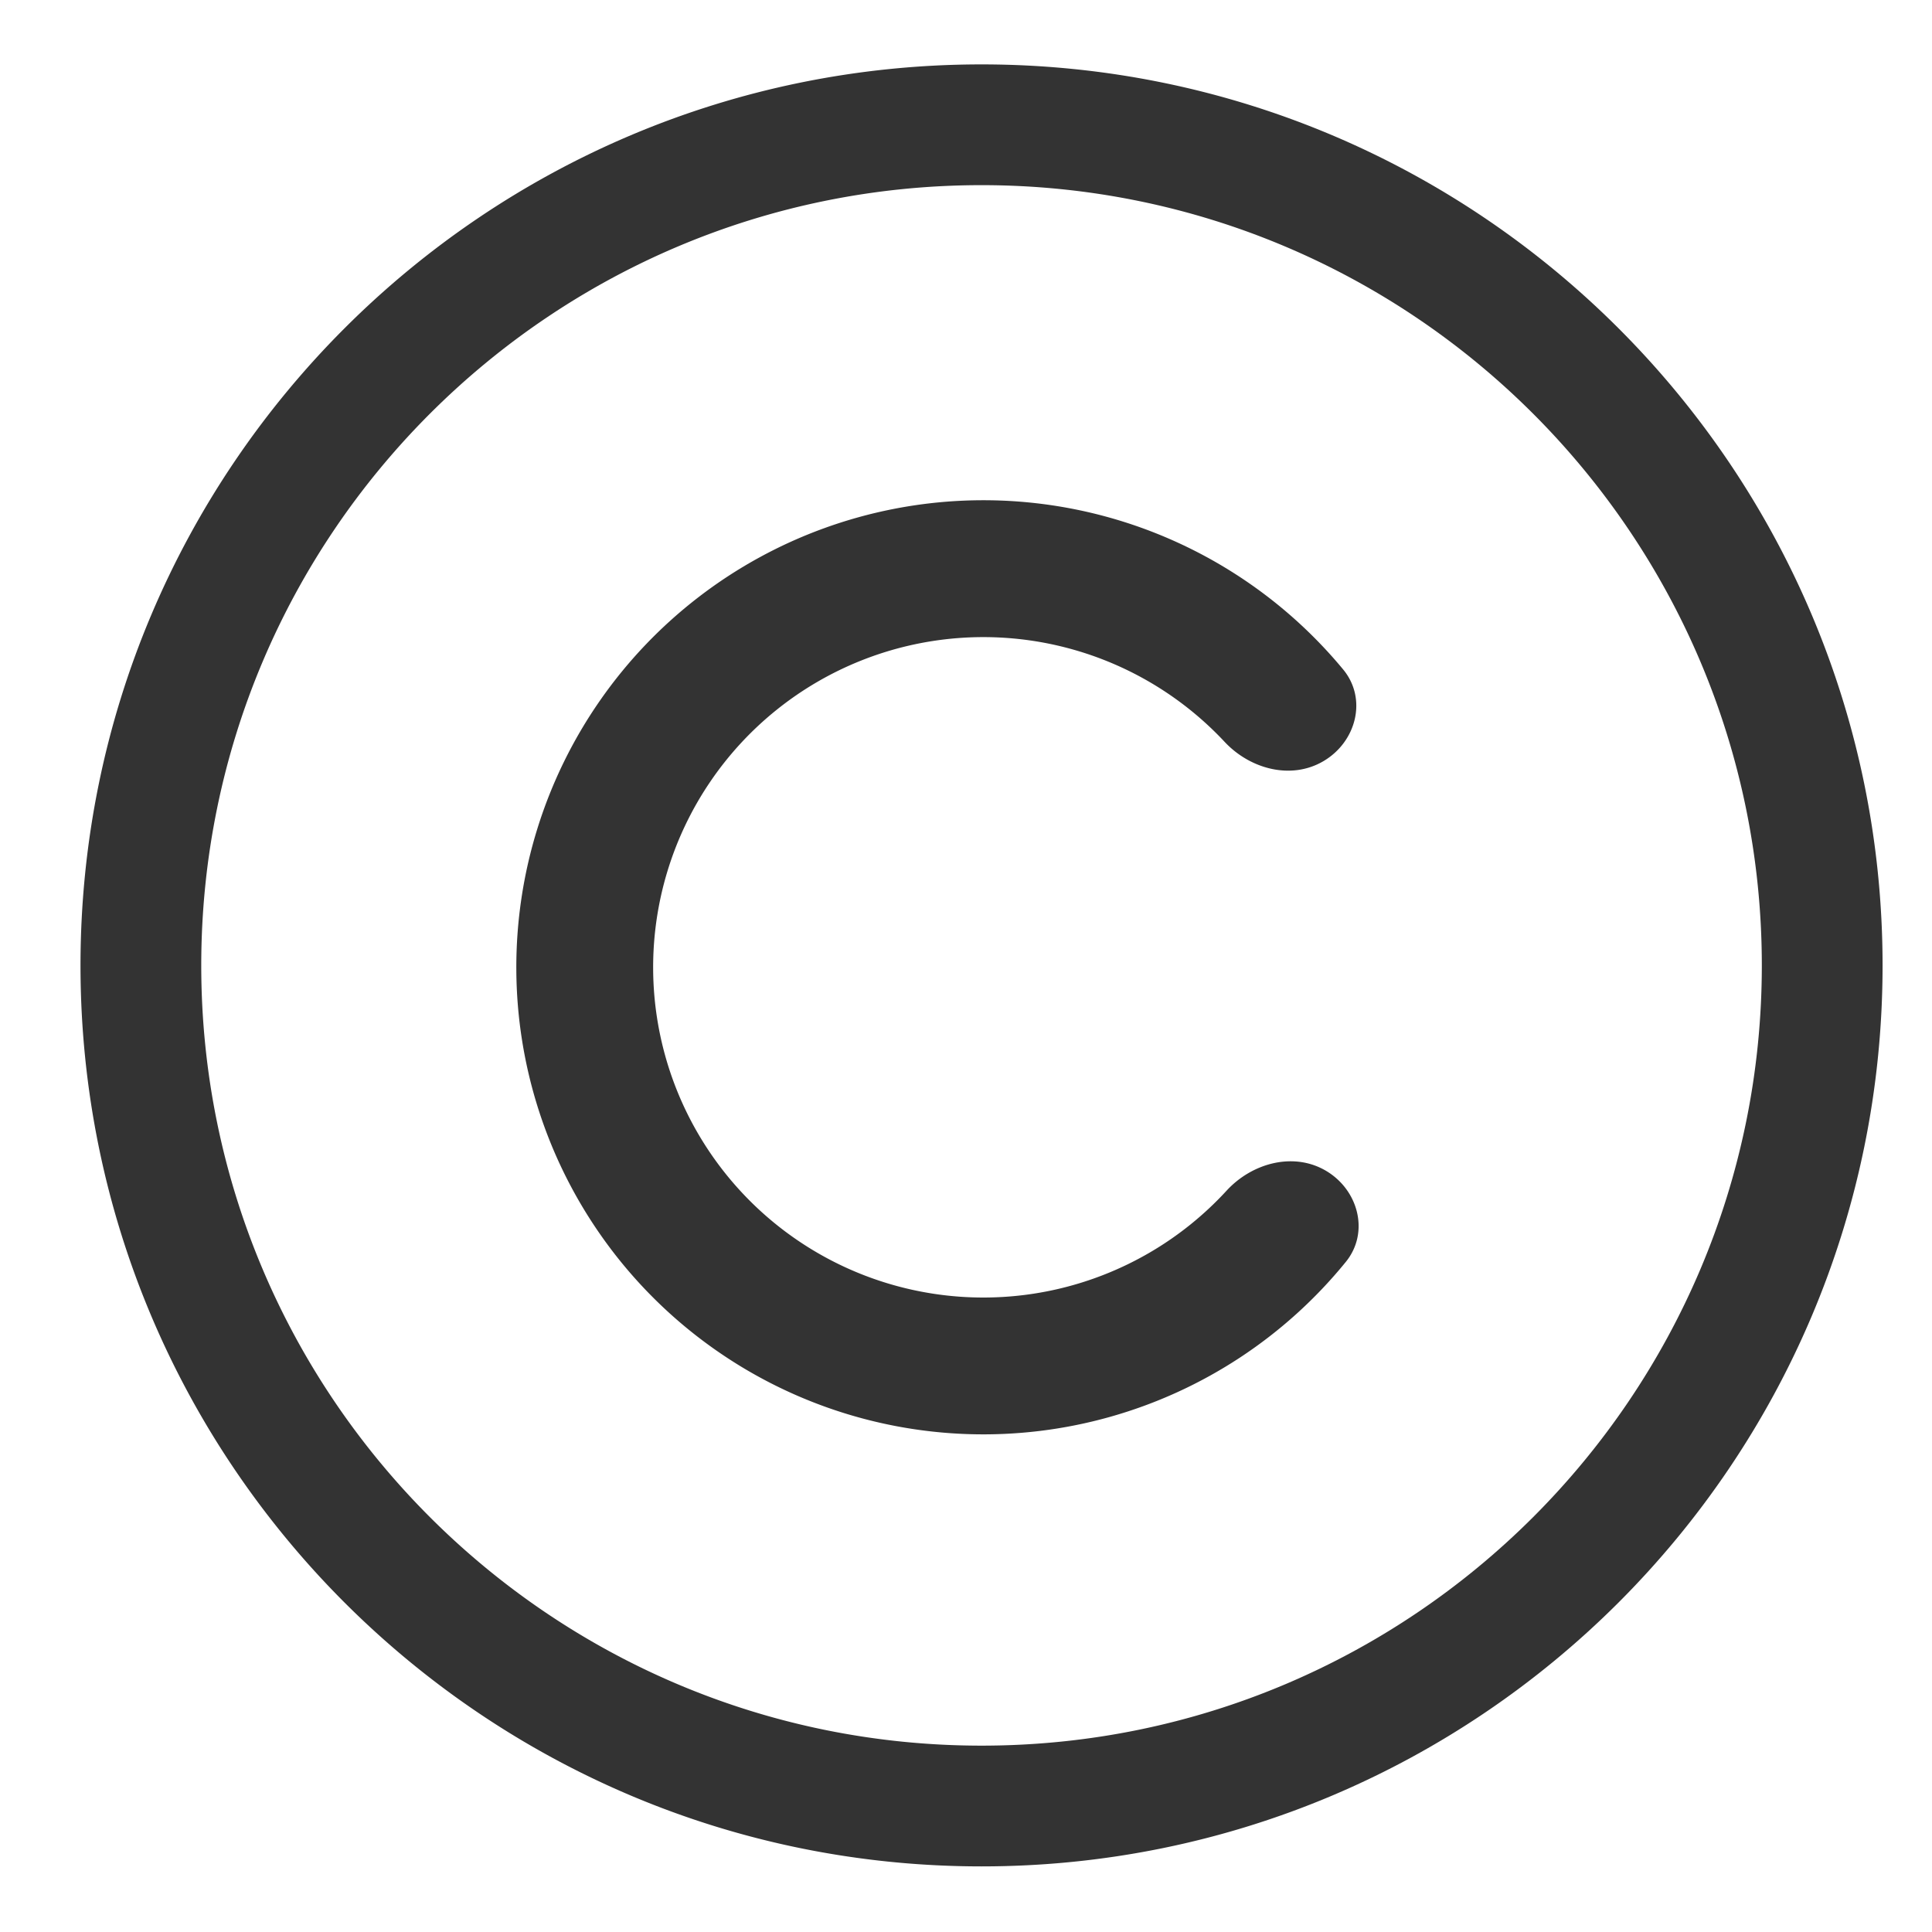
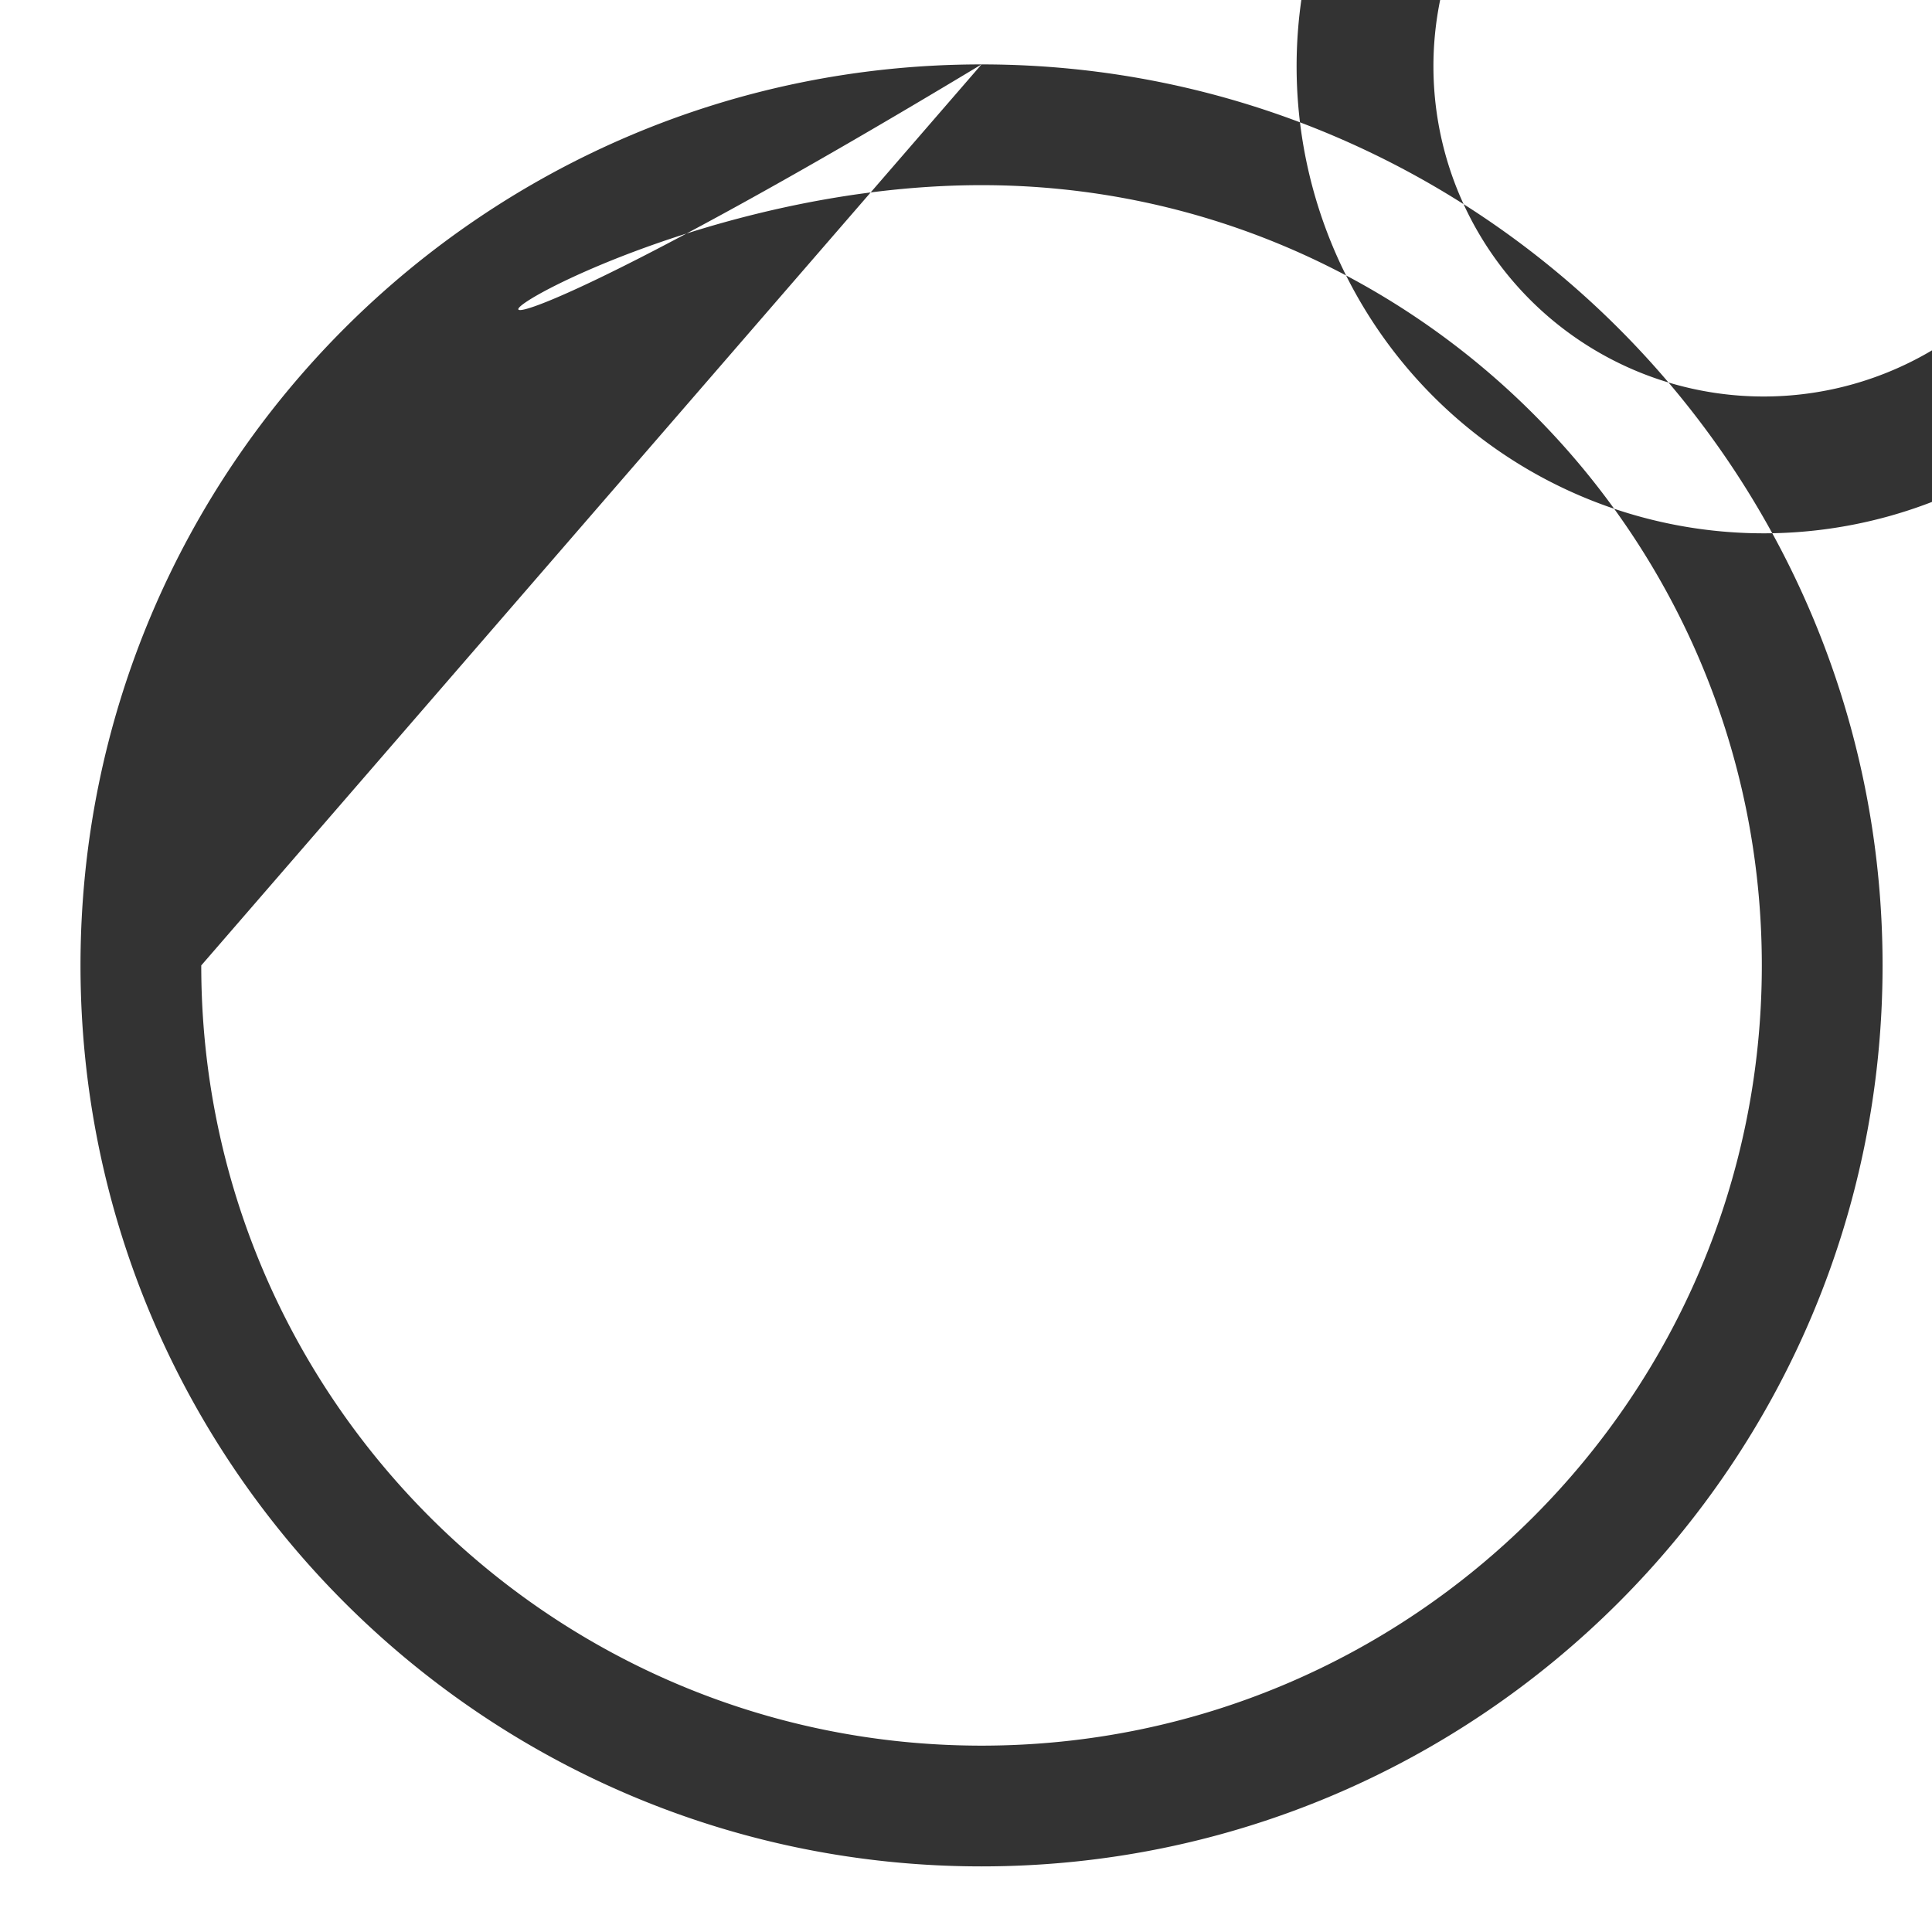
<svg xmlns="http://www.w3.org/2000/svg" width="24" height="24" viewBox="0 0 24 24" fill="none">
-   <path fill-rule="evenodd" clip-rule="evenodd" d="M12.193.8C6.013.8 1 5.813 1 11.993s5.013 11.192 11.193 11.192 11.193-5.013 11.193-11.192C23.386 5.813 18.372.8 12.193.8zM2.5 11.993C2.5 6.642 6.842 2.3 12.193 2.3c5.35 0 9.693 4.342 9.693 9.693 0 5.35-4.342 9.692-9.693 9.692S2.5 17.344 2.5 11.993zm12.736 2.799c.321-.35.845-.488 1.249-.24.395.243.526.764.233 1.124a5.802 5.802 0 1 1-.033-7.36c.303.366.164.9-.246 1.14-.4.235-.91.098-1.227-.241a4.102 4.102 0 1 0 .024 5.577z" fill="#333" />
+   <path fill-rule="evenodd" clip-rule="evenodd" d="M12.193.8C6.013.8 1 5.813 1 11.993s5.013 11.192 11.193 11.192 11.193-5.013 11.193-11.192C23.386 5.813 18.372.8 12.193.8zC2.5 6.642 6.842 2.3 12.193 2.3c5.35 0 9.693 4.342 9.693 9.693 0 5.35-4.342 9.692-9.693 9.692S2.5 17.344 2.5 11.993zm12.736 2.799c.321-.35.845-.488 1.249-.24.395.243.526.764.233 1.124a5.802 5.802 0 1 1-.033-7.36c.303.366.164.9-.246 1.14-.4.235-.91.098-1.227-.241a4.102 4.102 0 1 0 .024 5.577z" fill="#333" />
</svg>